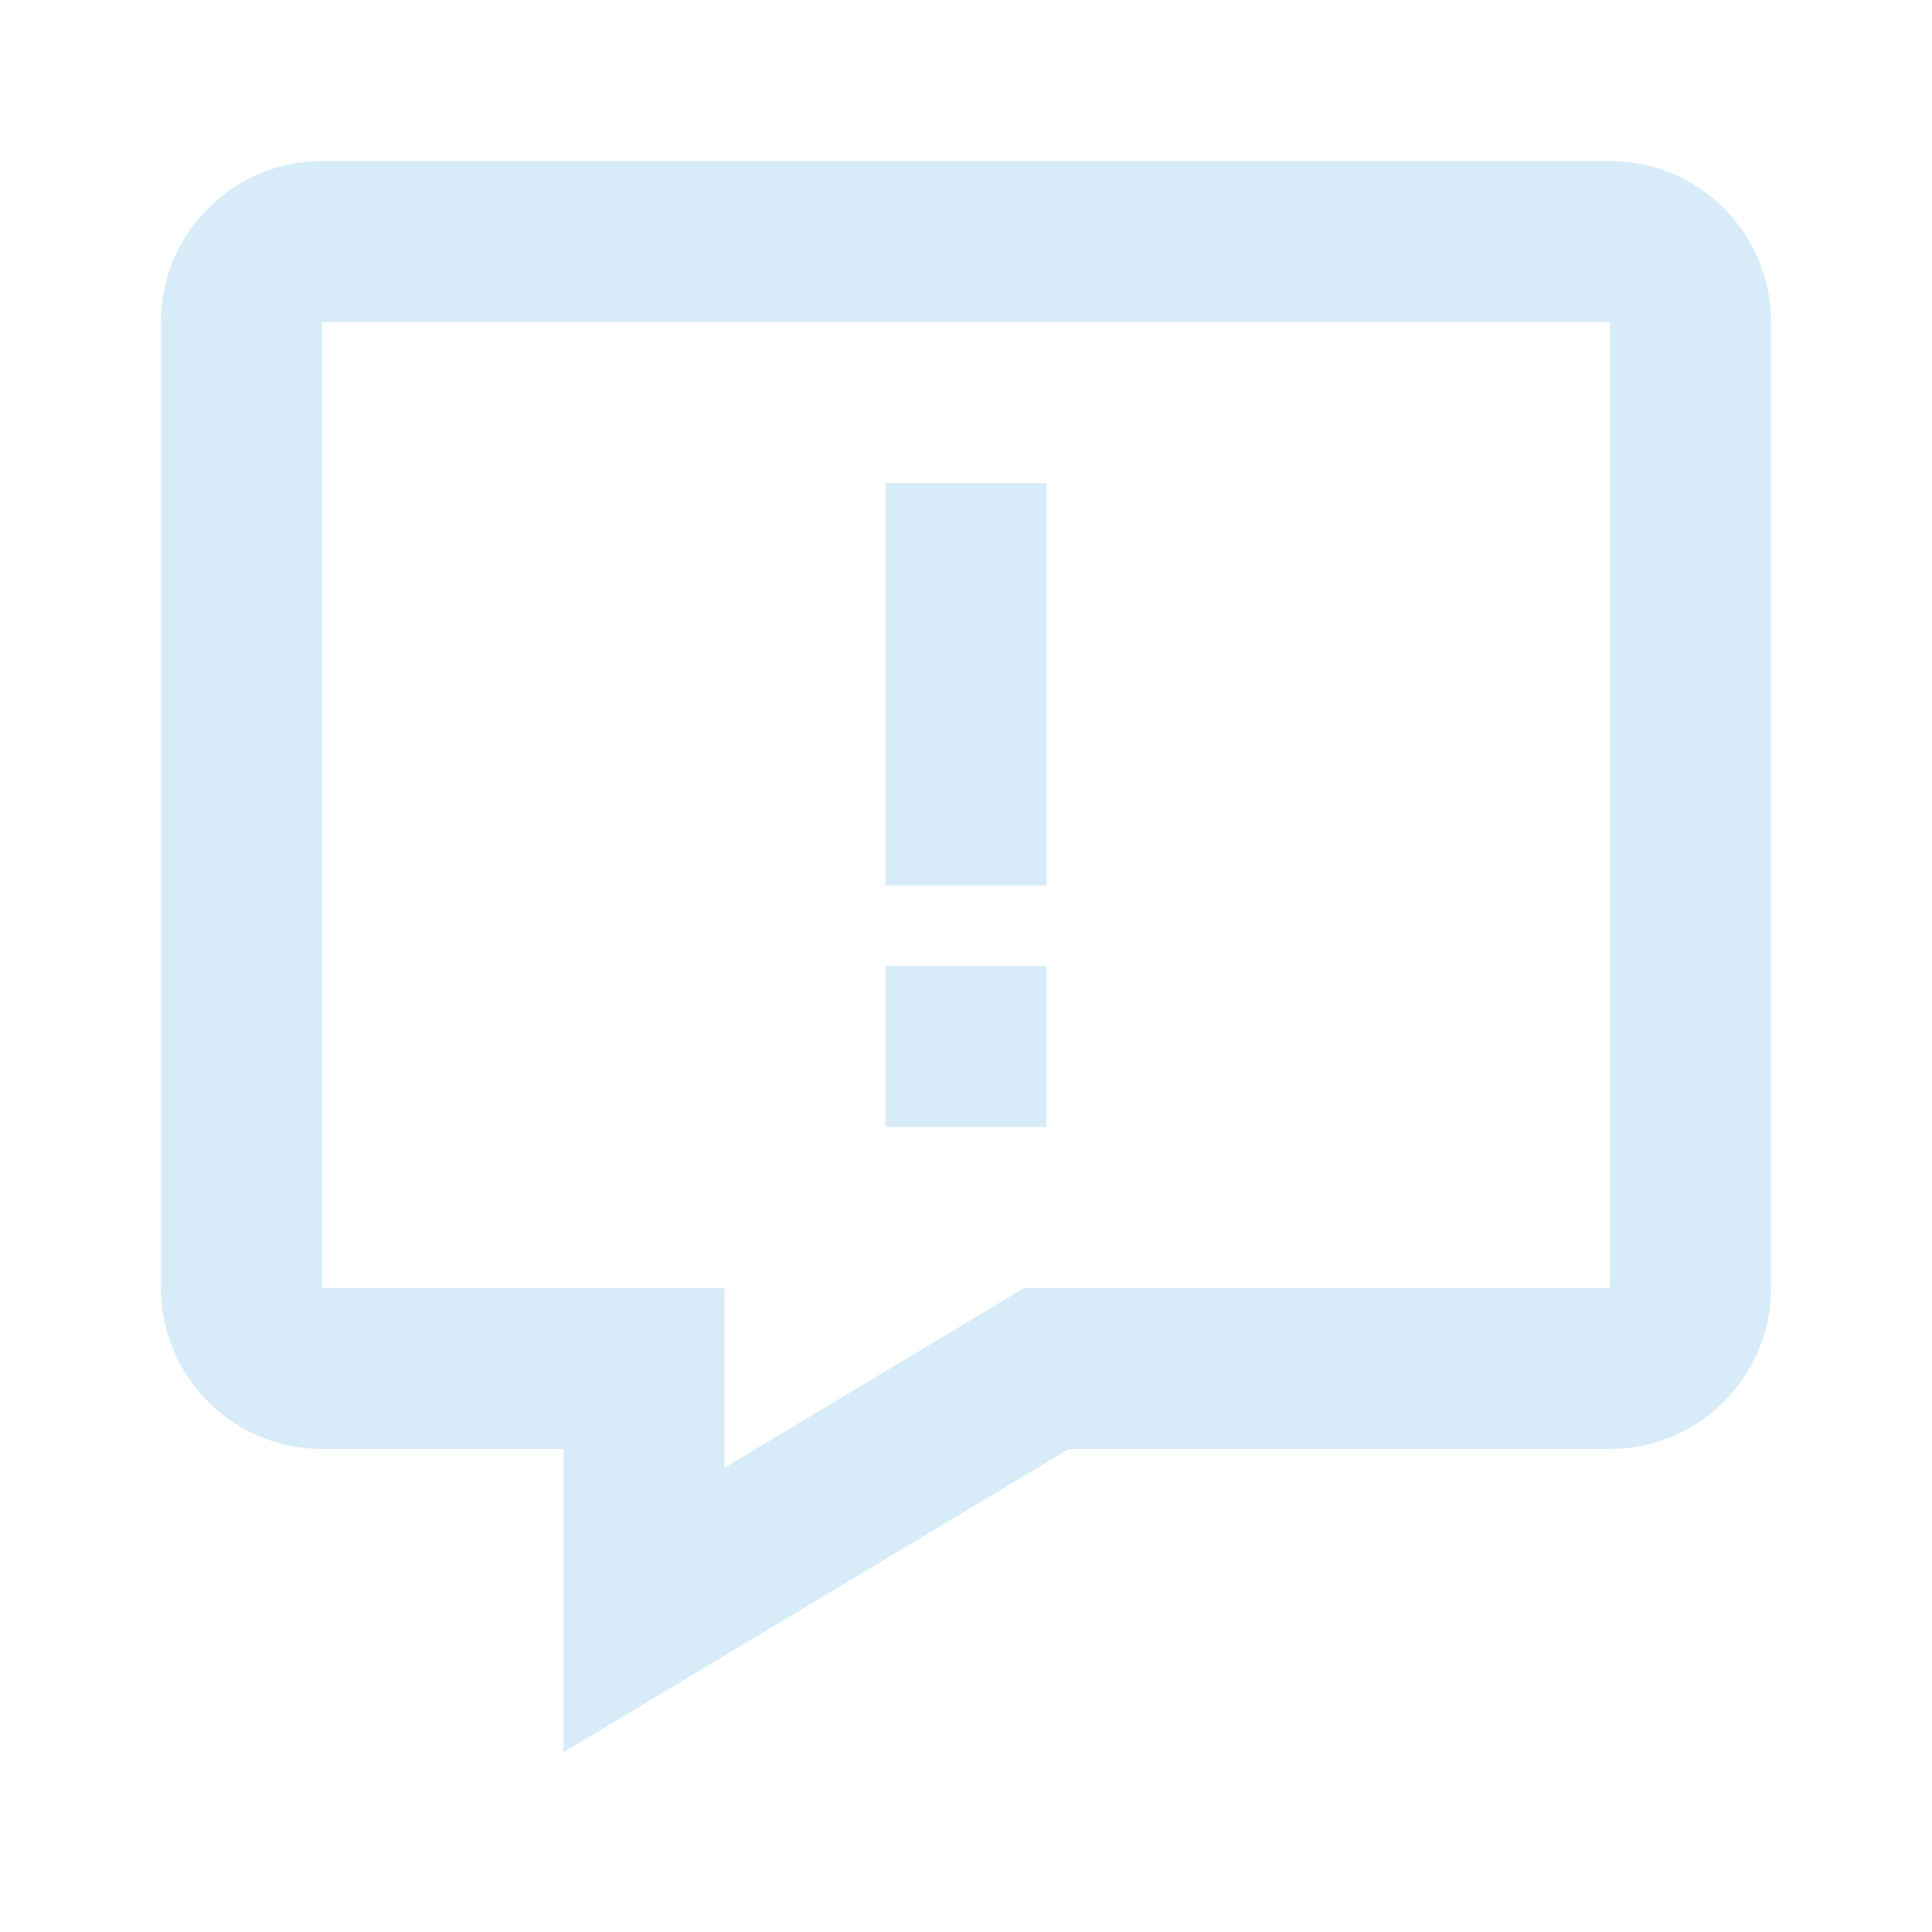
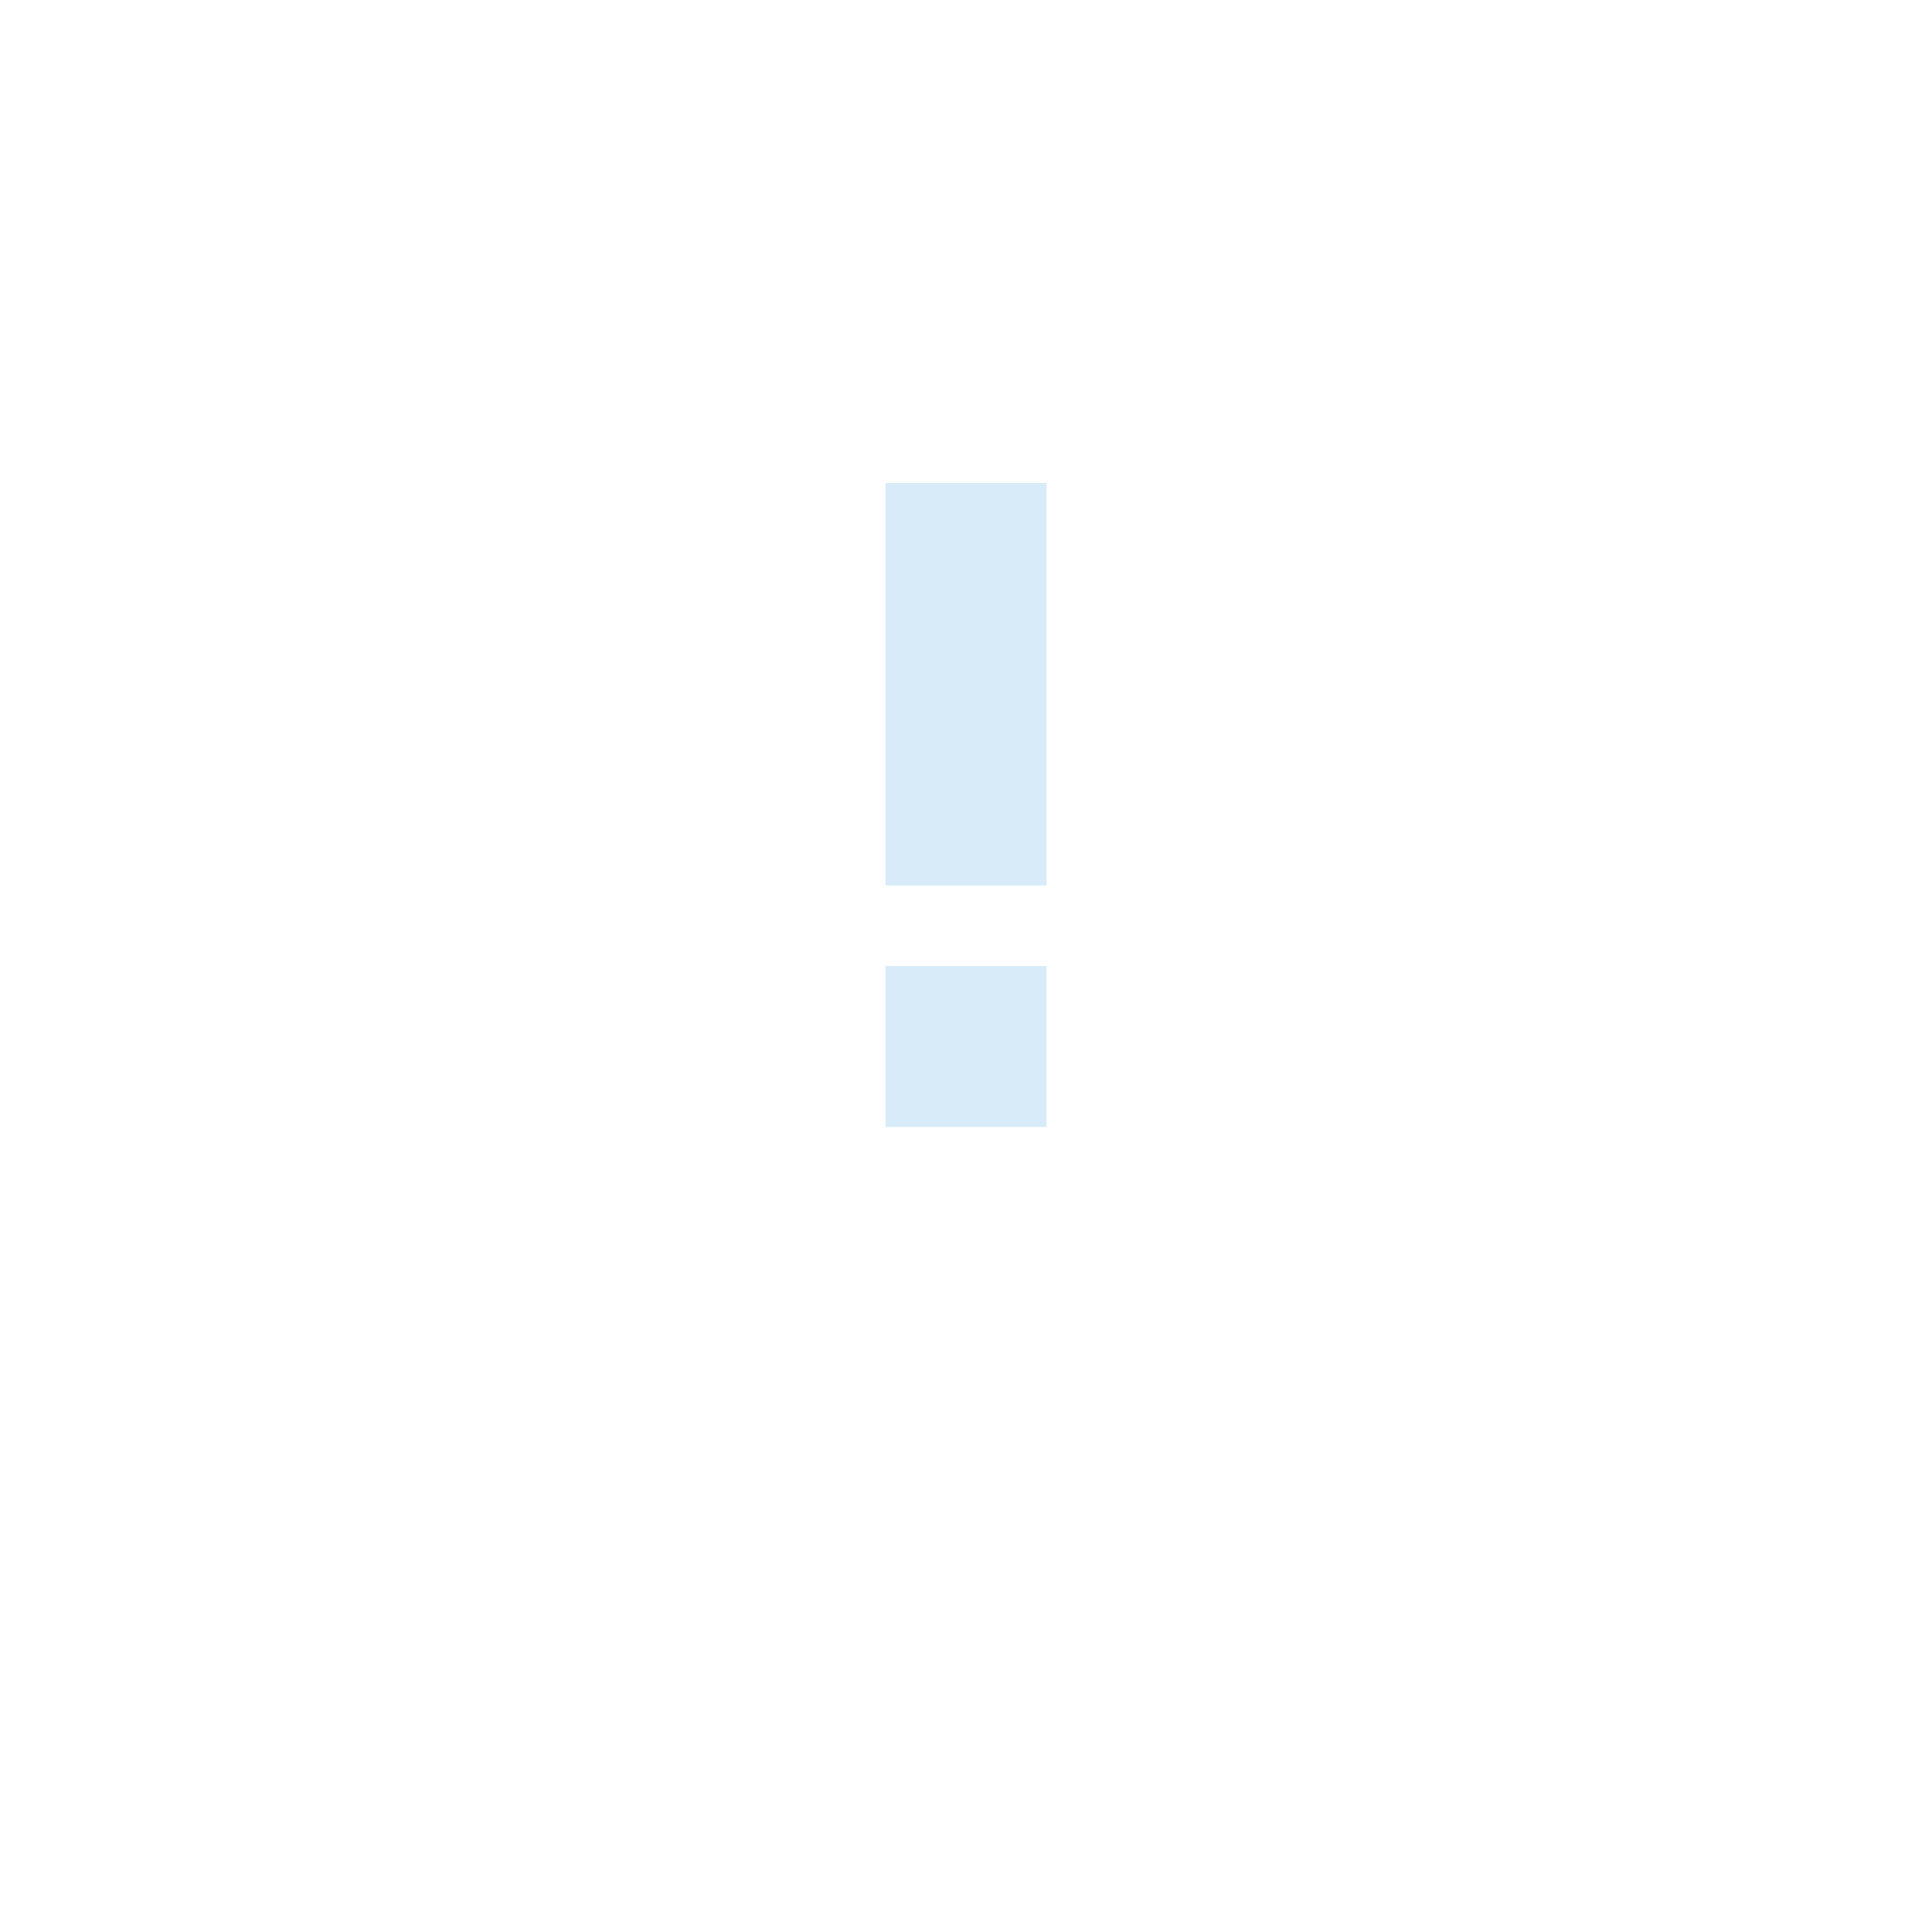
<svg xmlns="http://www.w3.org/2000/svg" width="108" height="108" viewBox="0 0 108 108" fill="none">
-   <path d="M90 9H18C13.037 9 9 13.037 9 18V72C9 76.963 13.037 81 18 81H31.5V97.951L59.746 81H90C94.963 81 99 76.963 99 72V18C99 13.037 94.963 9 90 9ZM90 72H57.254L40.5 82.049V72H18V18H90V72Z" fill="#D7ECF8" />
  <path d="M49.5 27H58.5V49.5H49.5V27ZM49.5 54H58.5V63H49.5V54Z" fill="#D7ECF8" />
</svg>